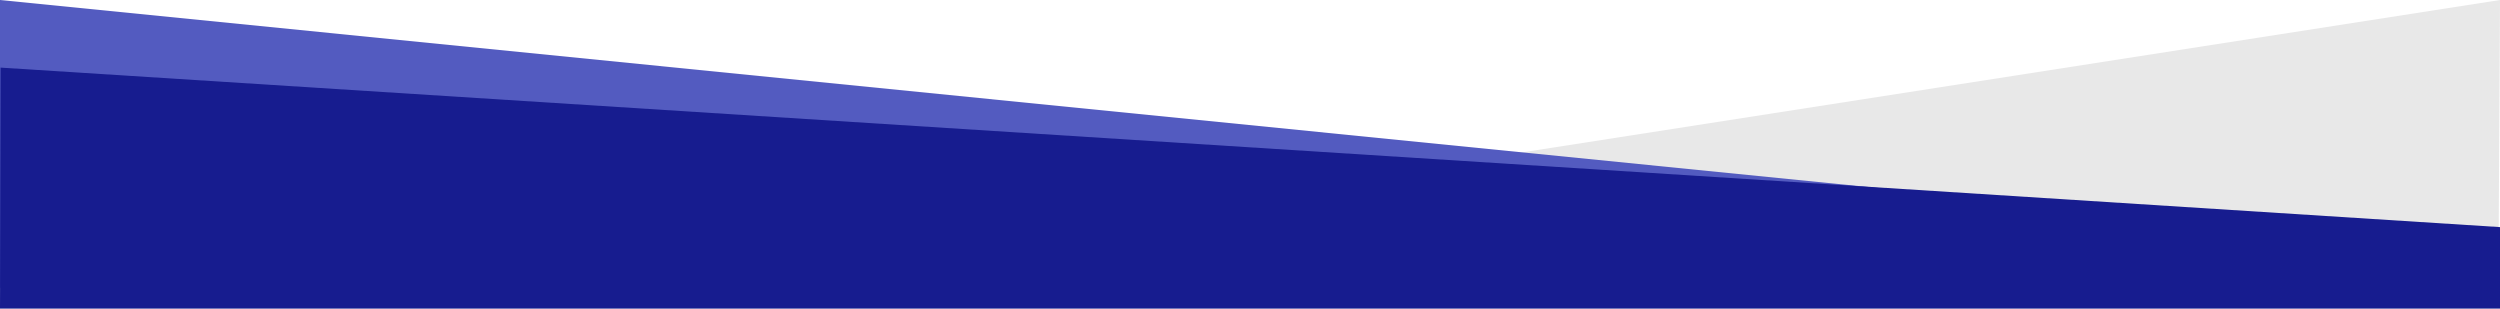
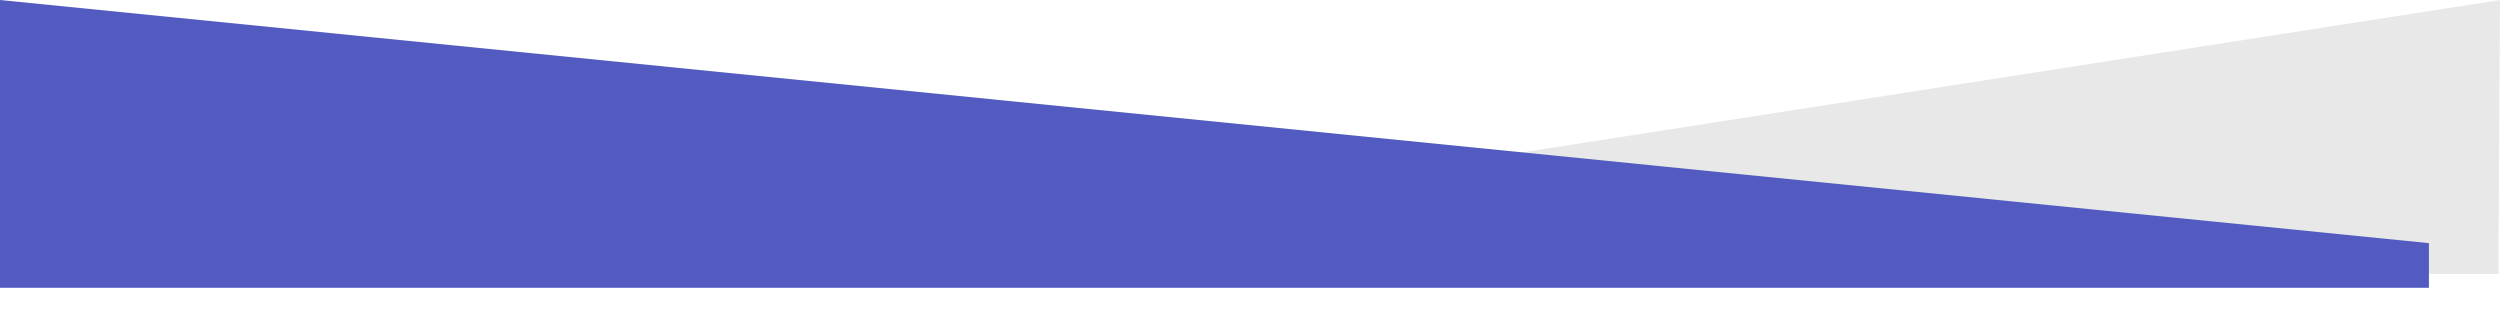
<svg xmlns="http://www.w3.org/2000/svg" width="1442px" height="178px" viewBox="0 0 1442 178" version="1.1">
  <title>Group 7</title>
  <g id="Home" stroke="none" stroke-width="1" fill="none" fill-rule="evenodd">
    <g id="Home---ACTIVE" transform="translate(0, -1743)">
      <g id="Group-7" transform="translate(0, 1743)">
        <polygon id="Rectangle-Copy-14" fill="#E8E8E8" points="789.15 101.734 1442 2.80664381e-13 1441.12 158 789 158" />
        <polygon id="Rectangle" fill="#535BC0" points="0 0 1401 140.241 1401 166 0 166" />
-         <polygon id="Rectangle" fill="#171C8F" points="0.332 39 1442 131 1442 178 0 178" />
      </g>
    </g>
  </g>
</svg>